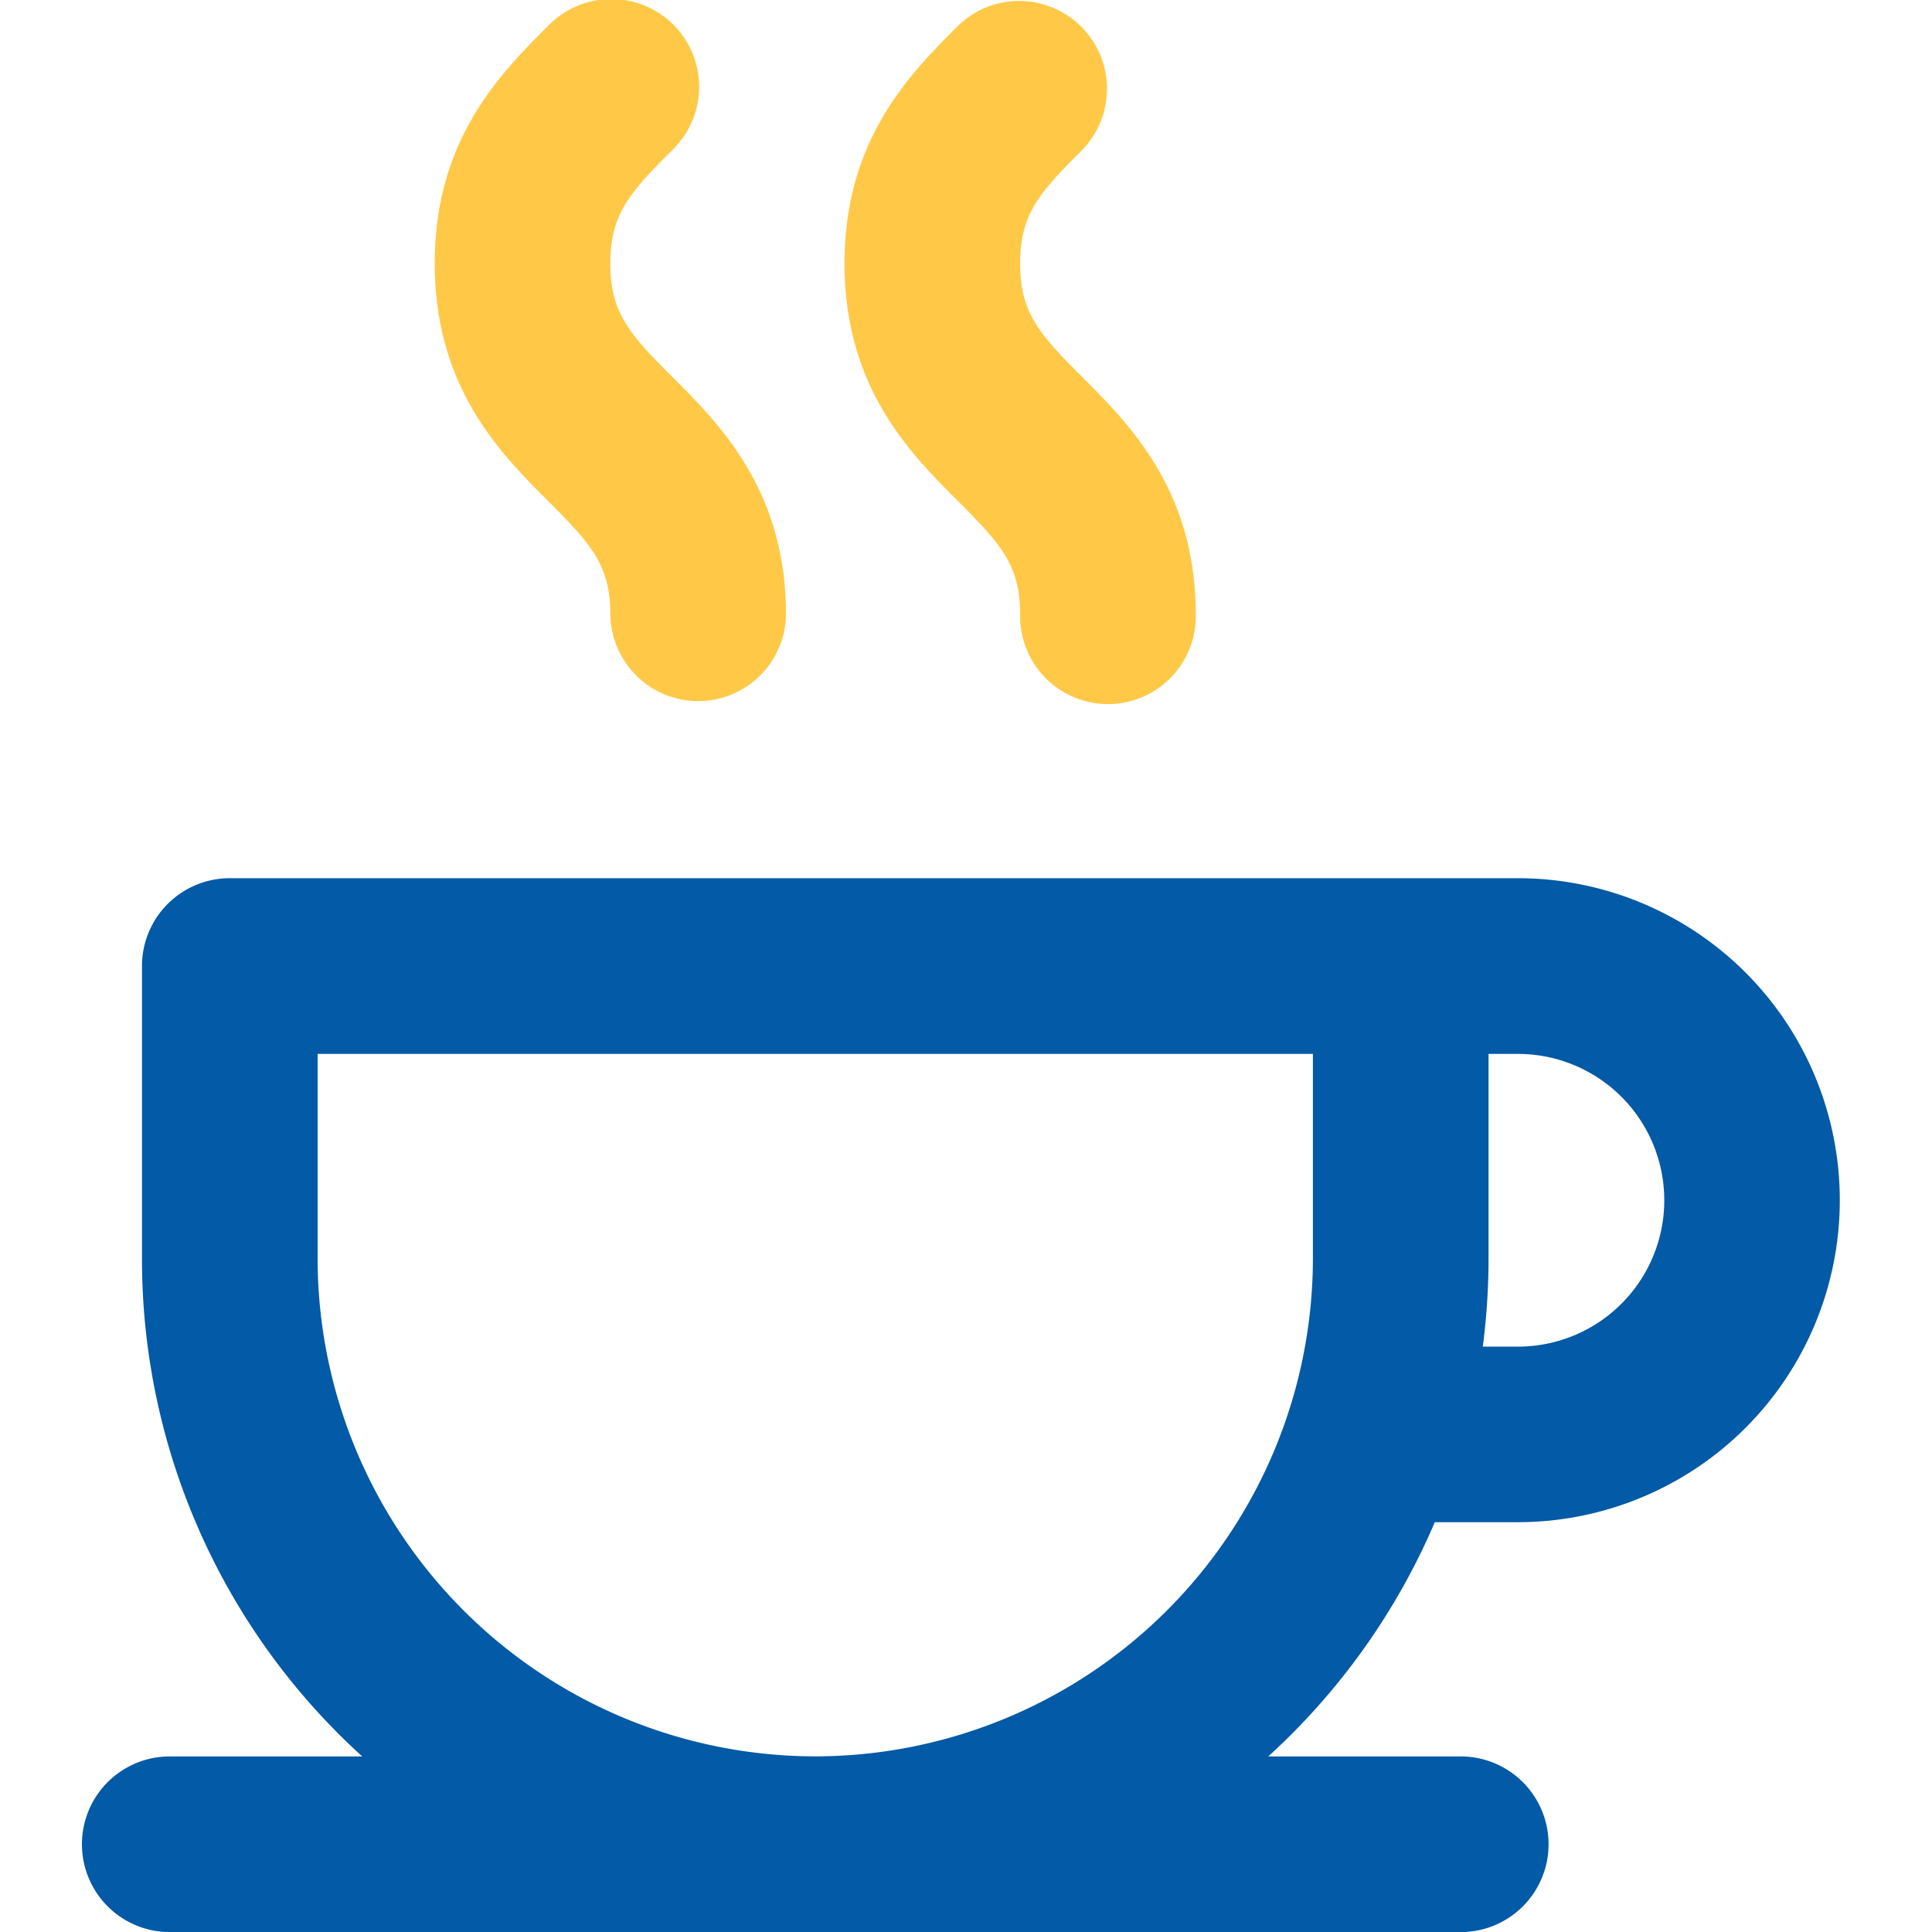
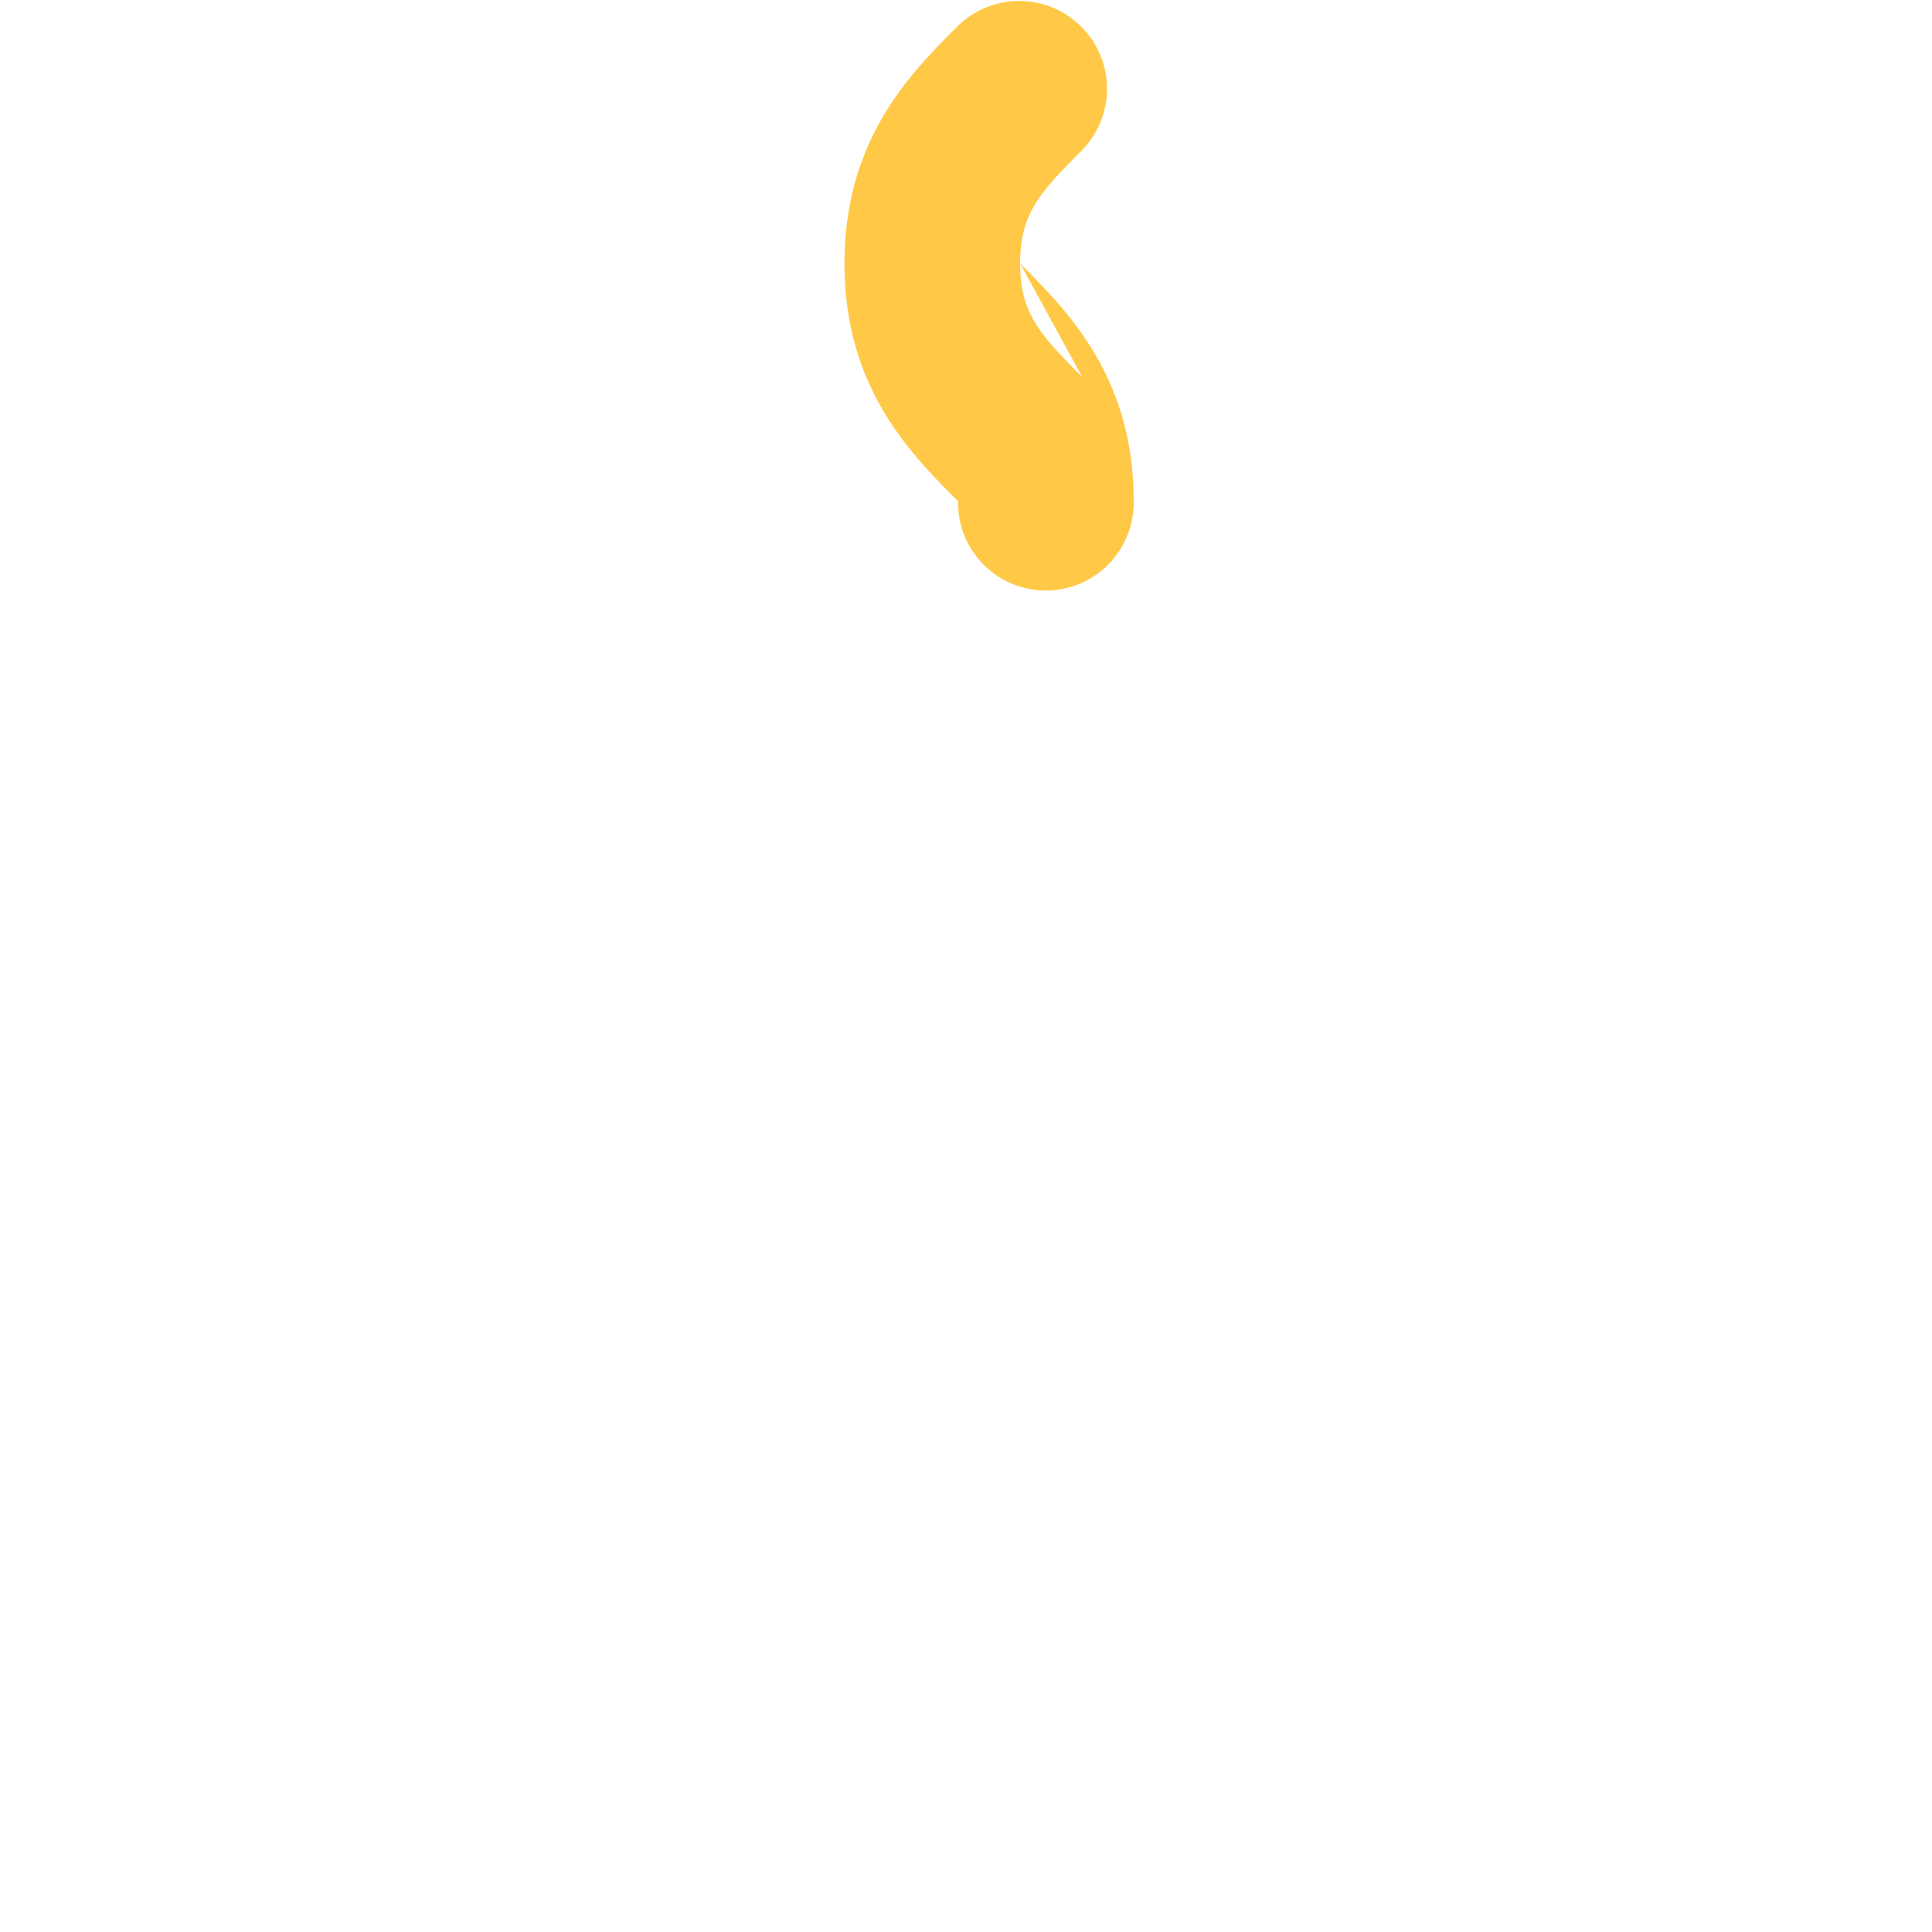
<svg xmlns="http://www.w3.org/2000/svg" width="76" height="76">
  <defs>
    <style>
            .cls-2{fill:#ffc947}
        </style>
  </defs>
-   <path class="cls-2" d="M125.714 14.829c-1.694-1.694-2.443-2.524-2.442-4.466s.749-2.772 2.443-4.466a3.455 3.455 0 1 0-4.885-4.886c-1.885 1.885-4.467 4.467-4.466 9.352s2.581 7.467 4.466 9.352c1.694 1.694 2.443 2.525 2.443 4.467a3.455 3.455 0 0 0 6.909 0c-.001-4.882-2.582-7.468-4.468-9.353z" transform="translate(-99.263 .001)" />
-   <path class="cls-2" d="M234.318 14.829c-1.694-1.694-2.442-2.524-2.442-4.466s.749-2.772 2.443-4.466a3.455 3.455 0 0 0-4.885-4.886c-1.885 1.885-4.467 4.467-4.467 9.352s2.581 7.467 4.466 9.352c1.694 1.694 2.443 2.525 2.443 4.467a3.455 3.455 0 1 0 6.909 0c0-4.882-2.585-7.468-4.467-9.353z" transform="translate(-191.746 .001)" />
-   <path d="M76.431 258.061H79.7a12.666 12.666 0 0 0-.009-25.333H29.029a3.455 3.455 0 0 0-3.455 3.455V247.7a26.422 26.422 0 0 0 8.664 19.576h-7.512a3.455 3.455 0 1 0 0 6.909h50.666a3.455 3.455 0 1 0 0-6.909h-7.513a26.605 26.605 0 0 0 6.552-9.215zm2.113-10.361v-8.06H79.7a5.757 5.757 0 1 1 0 11.515h-1.382a26.615 26.615 0 0 0 .226-3.455zm-26.485 19.573A19.6 19.6 0 0 1 32.483 247.7v-8.06h39.152v8.06a19.6 19.6 0 0 1-19.576 19.573z" transform="translate(-19.989 -198.182)" style="fill:#035aa6" />
+   <path class="cls-2" d="M234.318 14.829c-1.694-1.694-2.442-2.524-2.442-4.466s.749-2.772 2.443-4.466a3.455 3.455 0 0 0-4.885-4.886c-1.885 1.885-4.467 4.467-4.467 9.352s2.581 7.467 4.466 9.352a3.455 3.455 0 1 0 6.909 0c0-4.882-2.585-7.468-4.467-9.353z" transform="translate(-191.746 .001)" />
</svg>